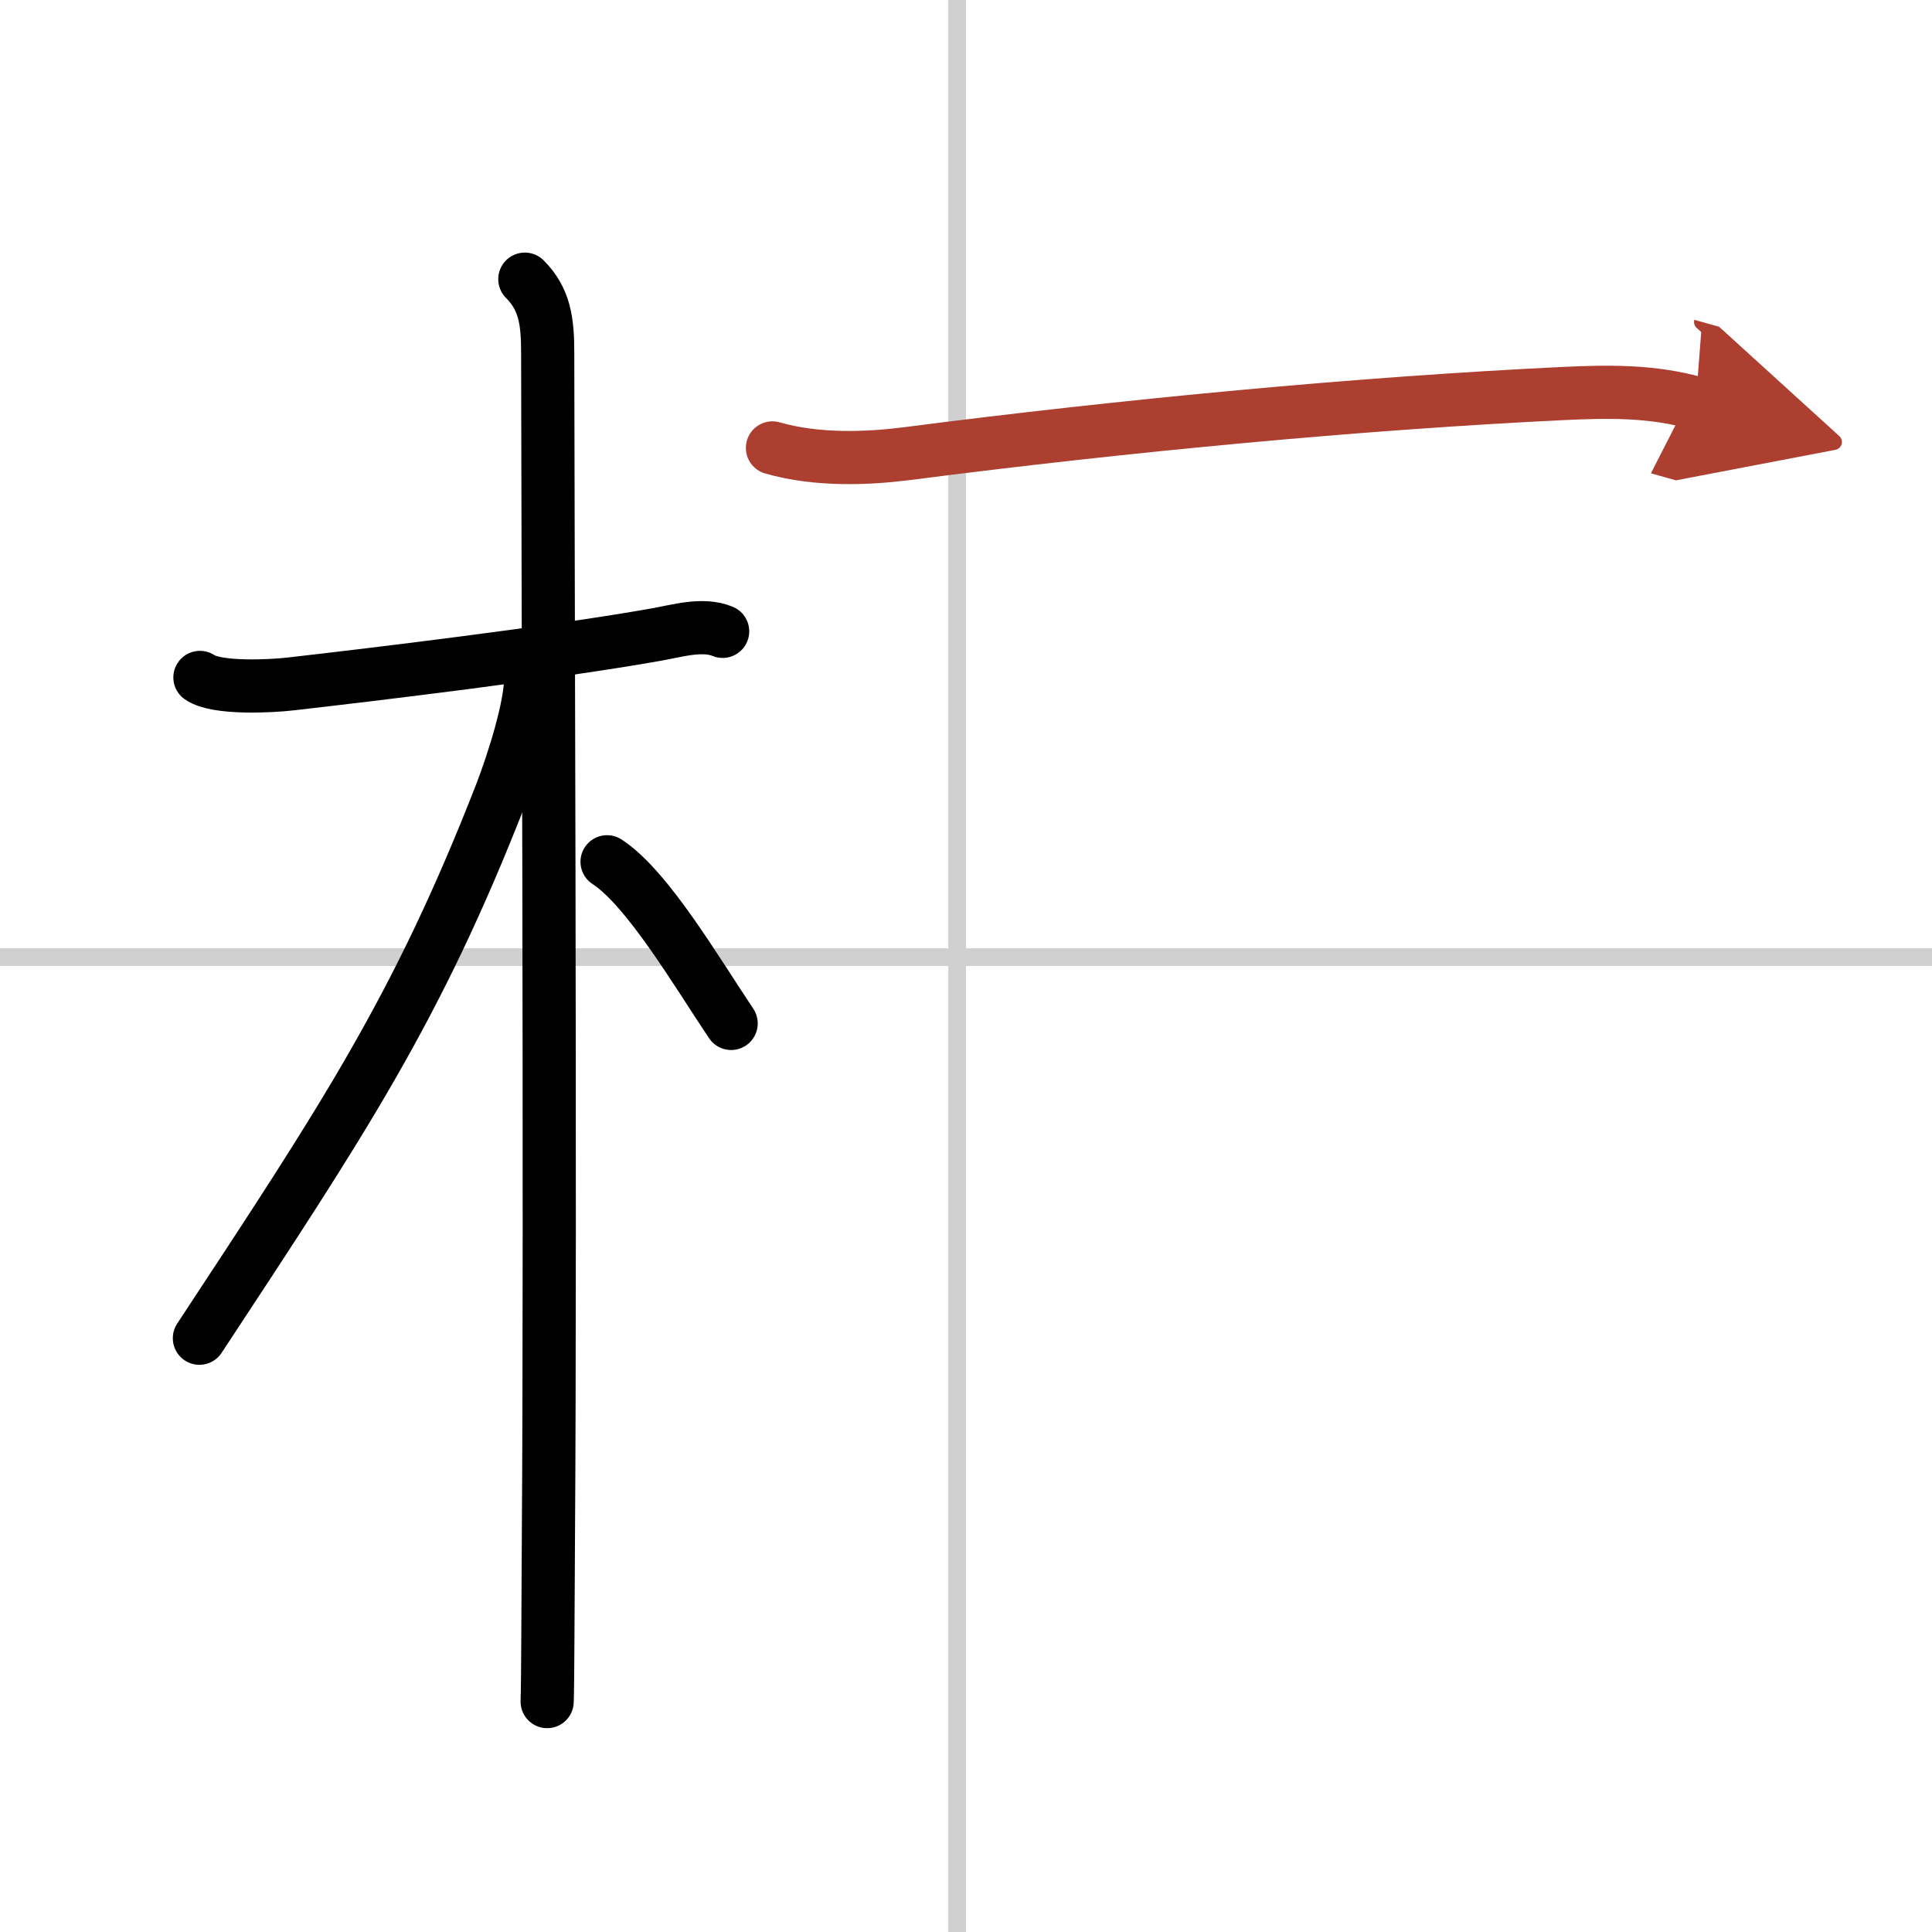
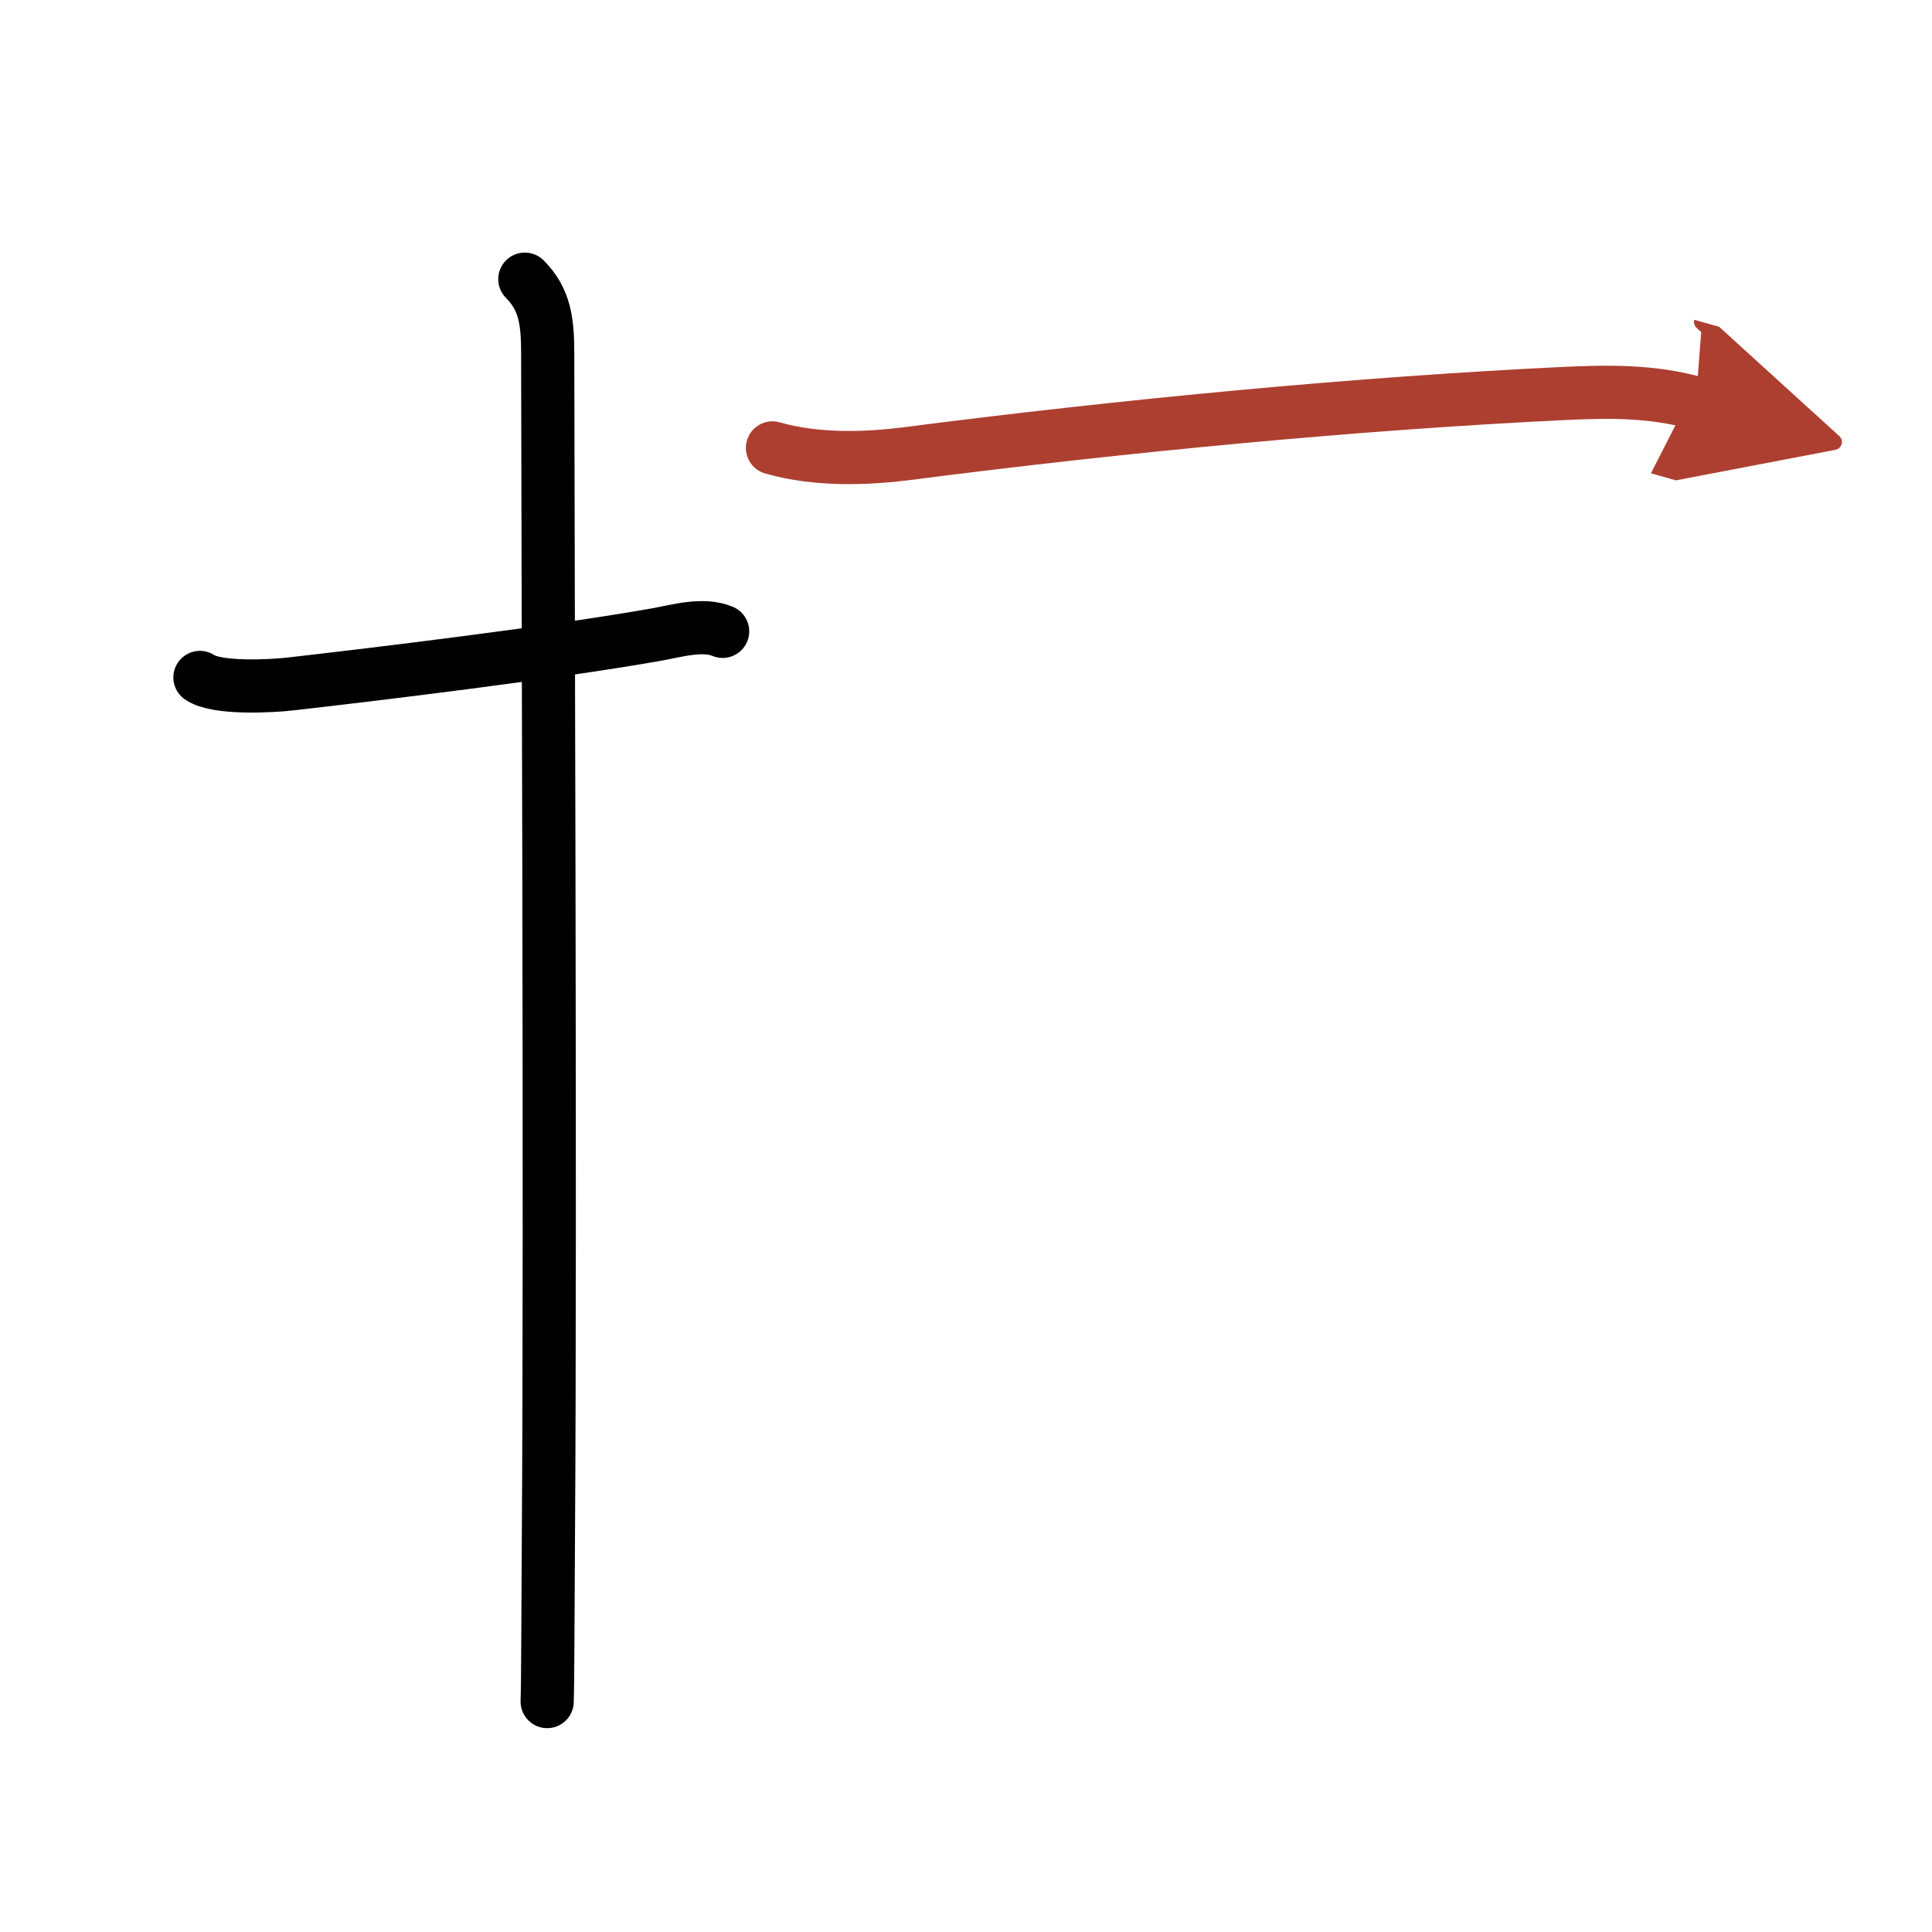
<svg xmlns="http://www.w3.org/2000/svg" width="400" height="400" viewBox="0 0 109 109">
  <defs>
    <marker id="a" markerWidth="4" orient="auto" refX="1" refY="5" viewBox="0 0 10 10">
      <polyline points="0 0 10 5 0 10 1 5" fill="#ad3f31" stroke="#ad3f31" />
    </marker>
  </defs>
  <g fill="none" stroke="#000" stroke-linecap="round" stroke-linejoin="round" stroke-width="3">
-     <rect width="100%" height="100%" fill="#fff" stroke="#fff" />
-     <line x1="54" x2="54" y2="109" stroke="#d0d0d0" stroke-width="1" />
-     <line x2="109" y1="54" y2="54" stroke="#d0d0d0" stroke-width="1" />
    <path d="m11.28 38.22c0.95 0.66 4.05 0.49 5.09 0.37 4.83-0.55 14.86-1.76 20.67-2.79 1.13-0.2 2.61-0.65 3.73-0.18" />
    <path d="m29.61 15.75c1.13 1.13 1.29 2.38 1.29 4.17 0 7.56 0.17 48.4 0.04 66.83-0.03 4.32-0.03 8.14-0.07 9.25" />
-     <path d="m29.94 38.28c0 1.58-0.96 4.66-1.68 6.52-4.74 12.16-8.92 18.4-17.01 30.7" />
-     <path d="m34.25 48.62c2.28 1.48 5.08 6.26 7 9.12" />
    <path d="m43.58 25.27c2.54 0.73 5.38 0.6 7.54 0.33 12.38-1.6 25.63-2.85 37.11-3.4 2.55-0.12 4.99-0.15 7.44 0.54" marker-end="url(#a)" stroke="#ad3f31" />
  </g>
</svg>